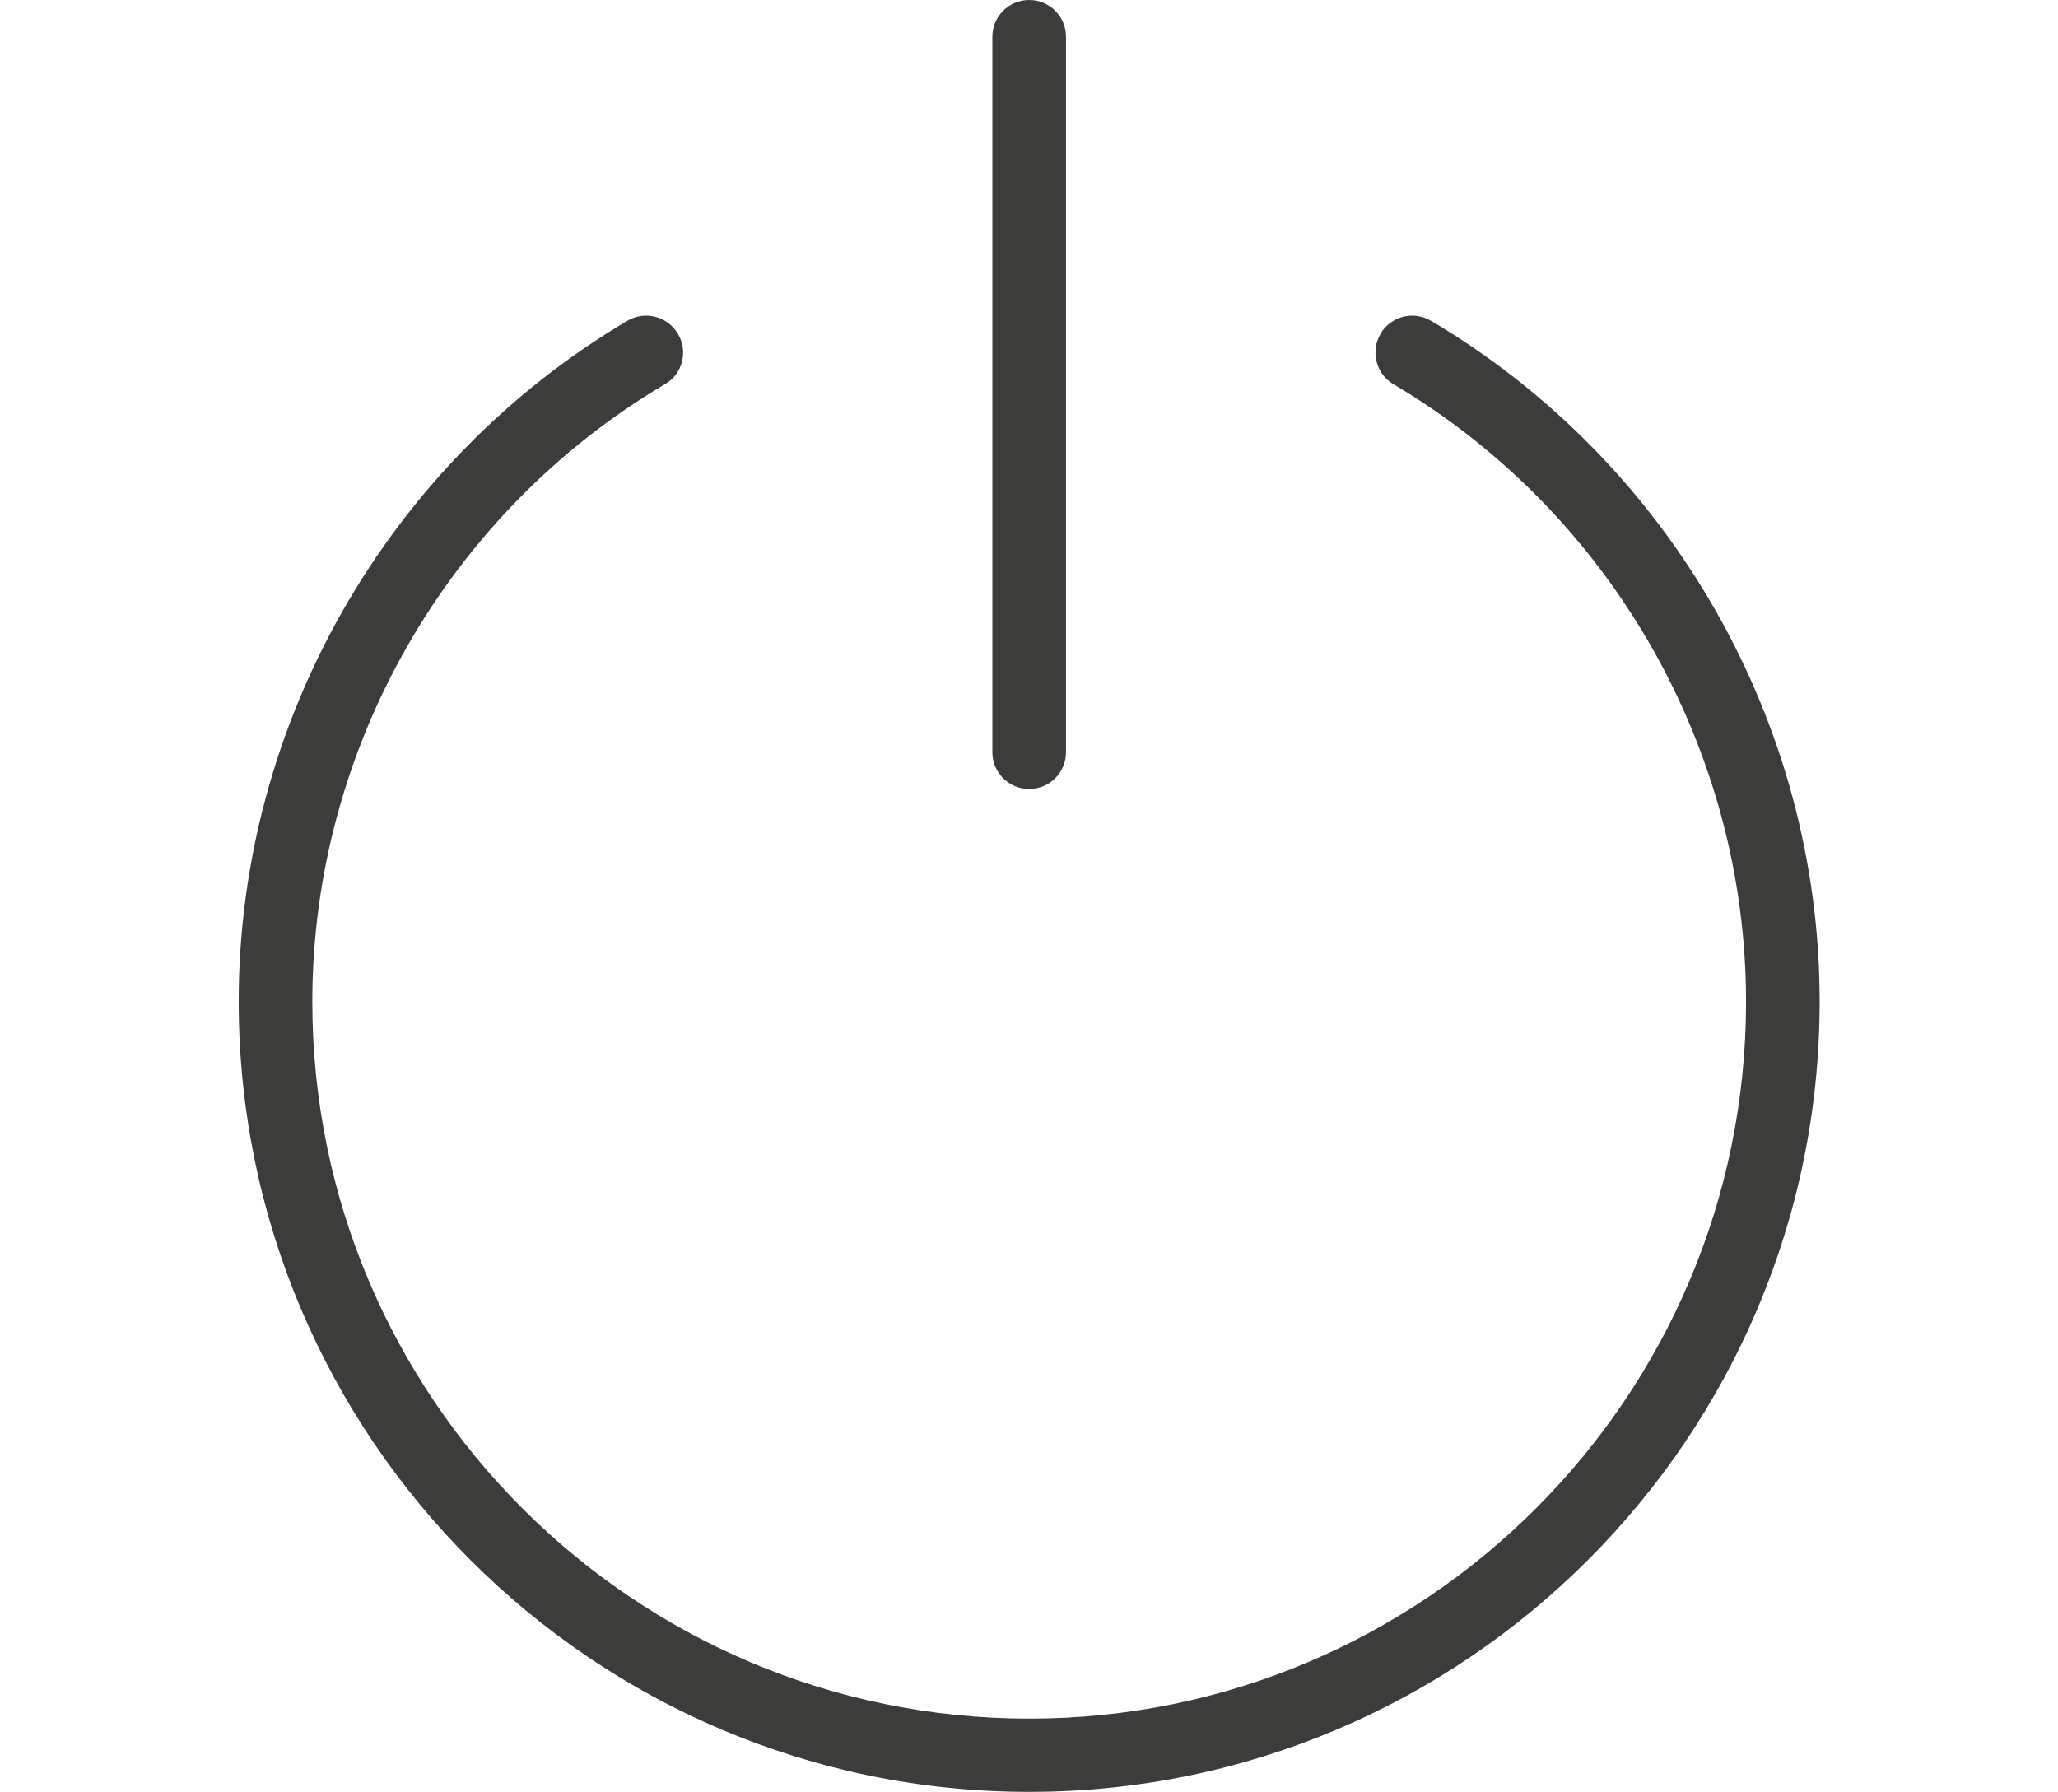
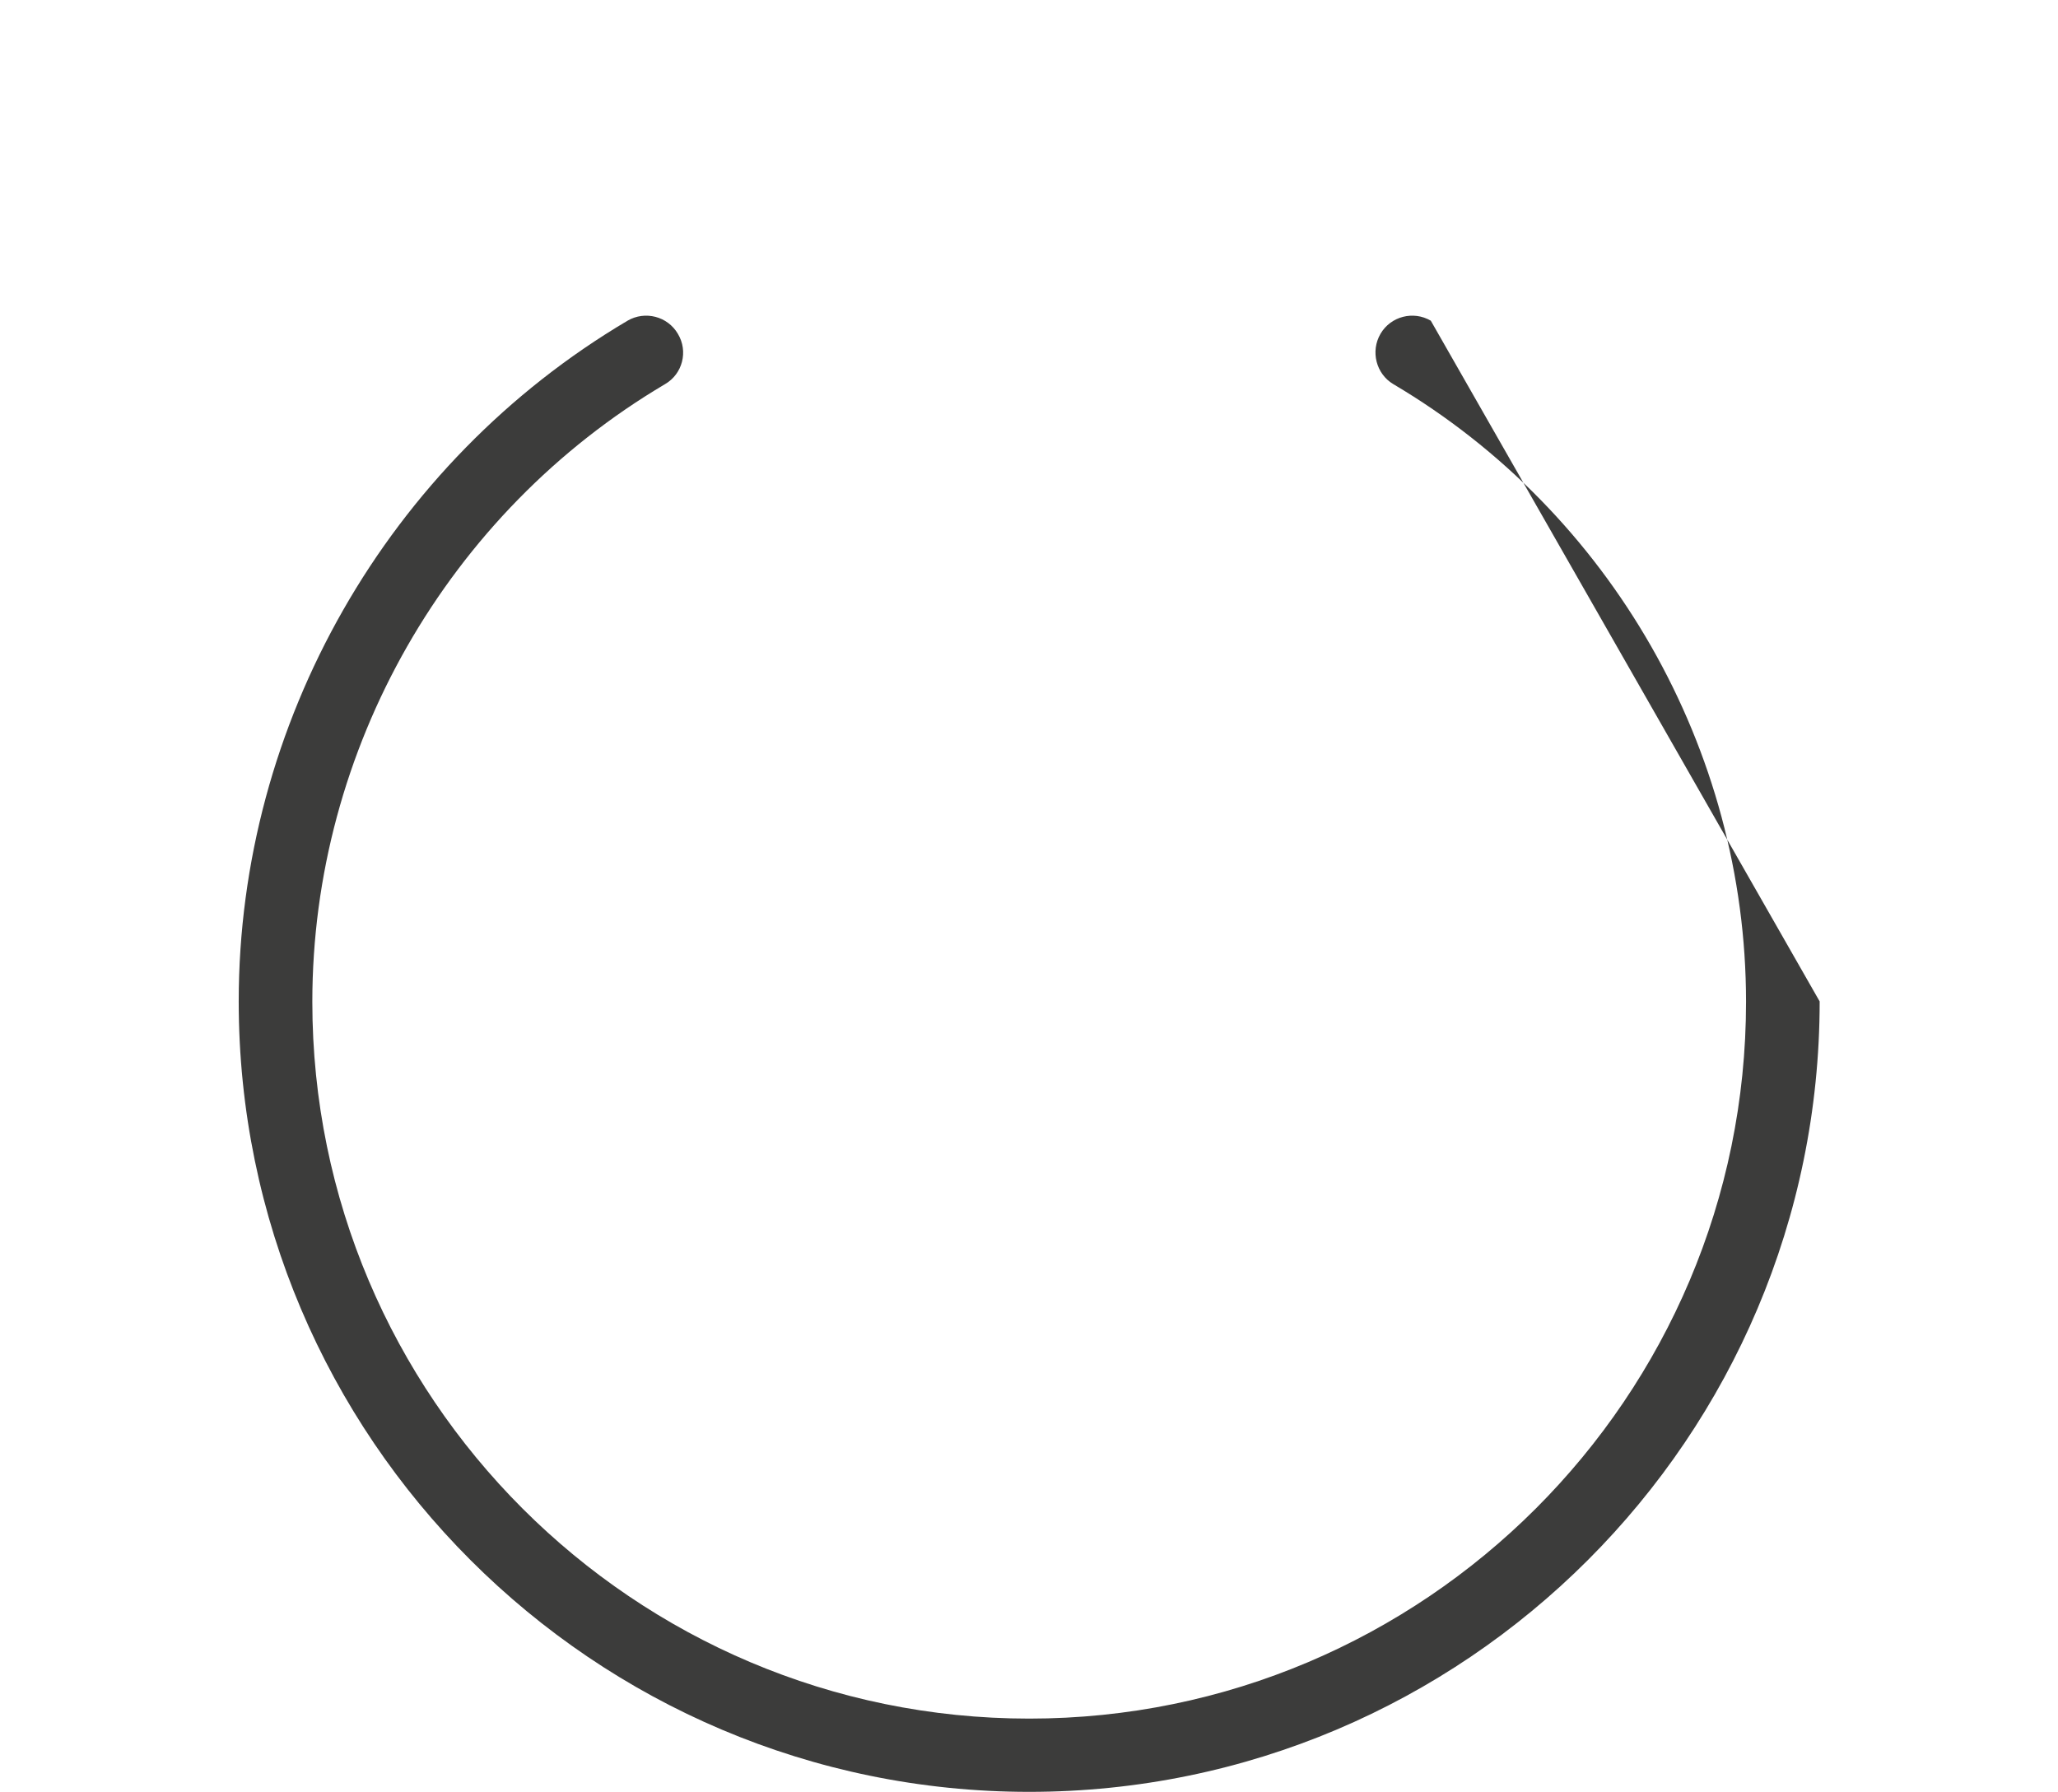
<svg xmlns="http://www.w3.org/2000/svg" id="Ebene_1" viewBox="0 0 56.47 49.17">
  <defs>
    <style>.cls-1{fill:#3c3c3b;stroke-width:0px;}</style>
  </defs>
-   <path class="cls-1" d="M28.24,21.65c.56,0,1.01-.45,1.01-1.01V1.01c0-.56-.45-1.01-1.01-1.01s-1.01.45-1.01,1.01v19.63c0,.56.45,1.01,1.01,1.01Z" />
-   <path class="cls-1" d="M39.26,8.8c-.48-.28-1.1-.12-1.38.36-.28.48-.12,1.1.35,1.38,5.97,3.53,9.68,10.02,9.68,16.95,0,10.85-8.82,19.67-19.67,19.67s-19.67-8.82-19.67-19.67c0-6.93,3.71-13.42,9.68-16.95.48-.28.64-.9.35-1.38-.28-.48-.9-.64-1.38-.36-6.58,3.89-10.67,11.05-10.67,18.68,0,11.96,9.73,21.69,21.69,21.69s21.69-9.73,21.69-21.69c0-7.64-4.09-14.79-10.67-18.68Z" />
+   <path class="cls-1" d="M39.26,8.8c-.48-.28-1.1-.12-1.38.36-.28.48-.12,1.1.35,1.38,5.97,3.53,9.68,10.02,9.68,16.95,0,10.85-8.82,19.67-19.67,19.67s-19.67-8.82-19.67-19.67c0-6.93,3.71-13.42,9.68-16.95.48-.28.64-.9.35-1.38-.28-.48-.9-.64-1.38-.36-6.58,3.89-10.67,11.05-10.67,18.68,0,11.96,9.73,21.69,21.69,21.69s21.69-9.73,21.69-21.69Z" />
</svg>